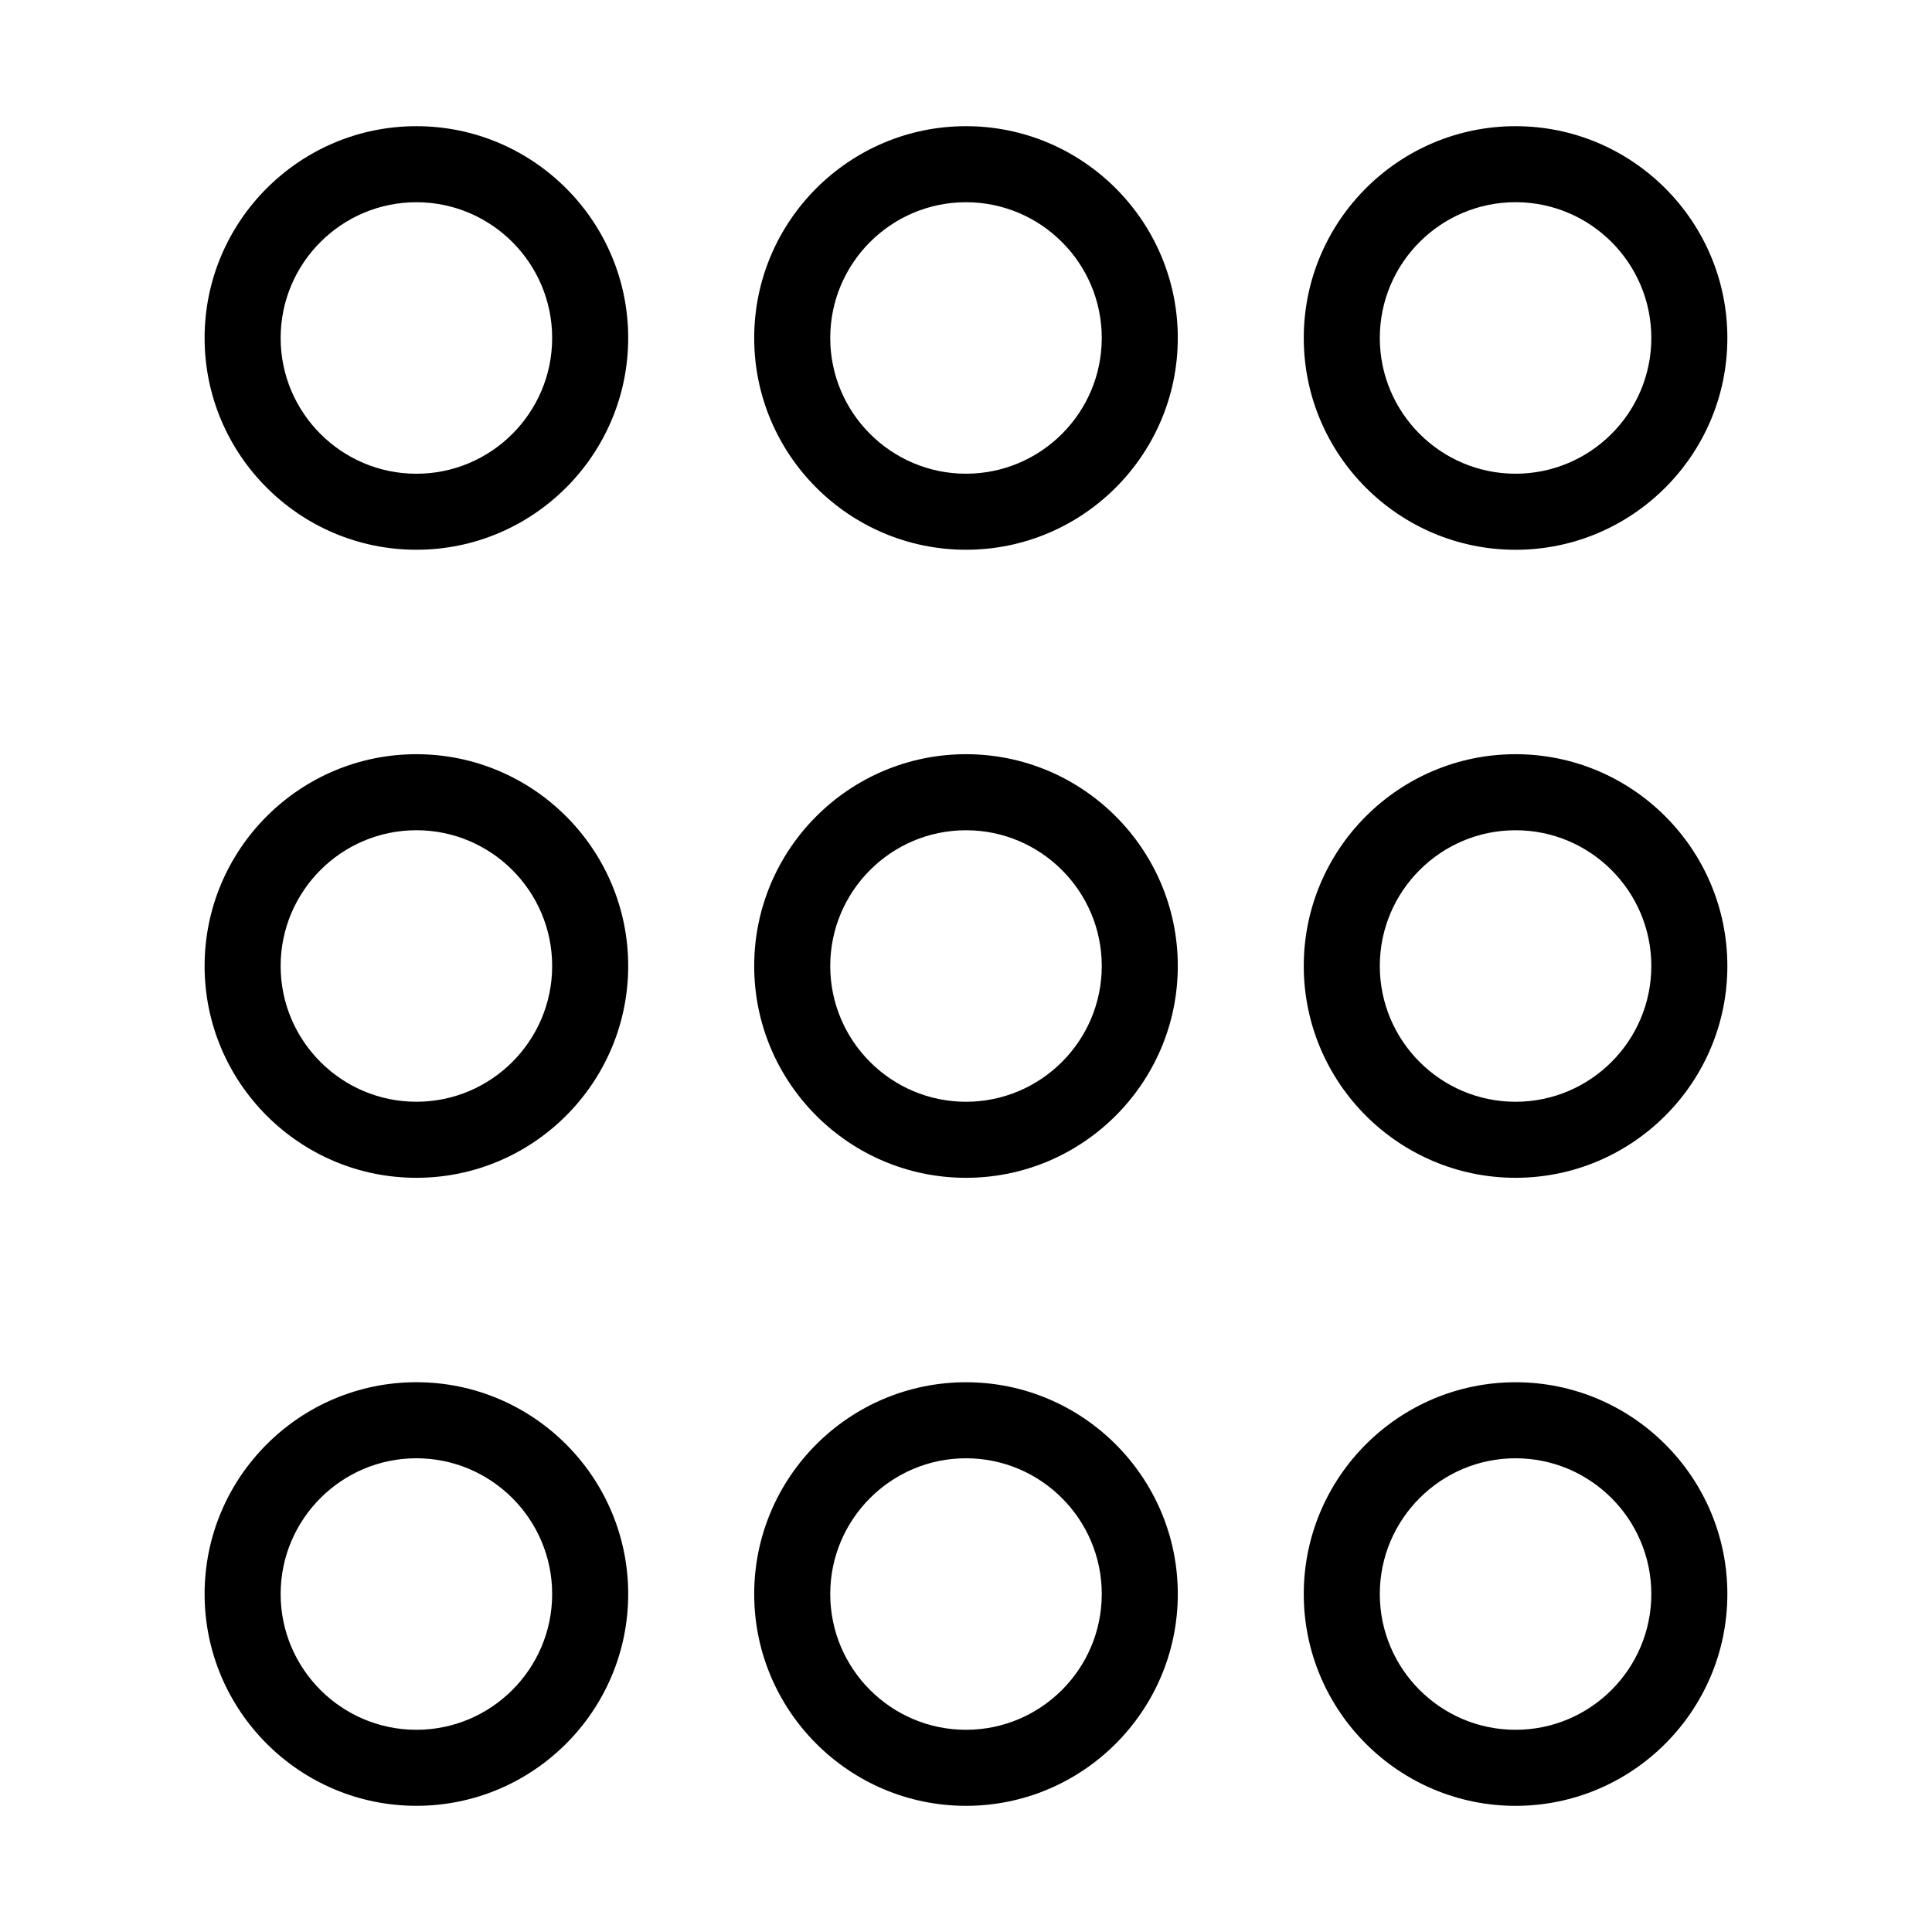
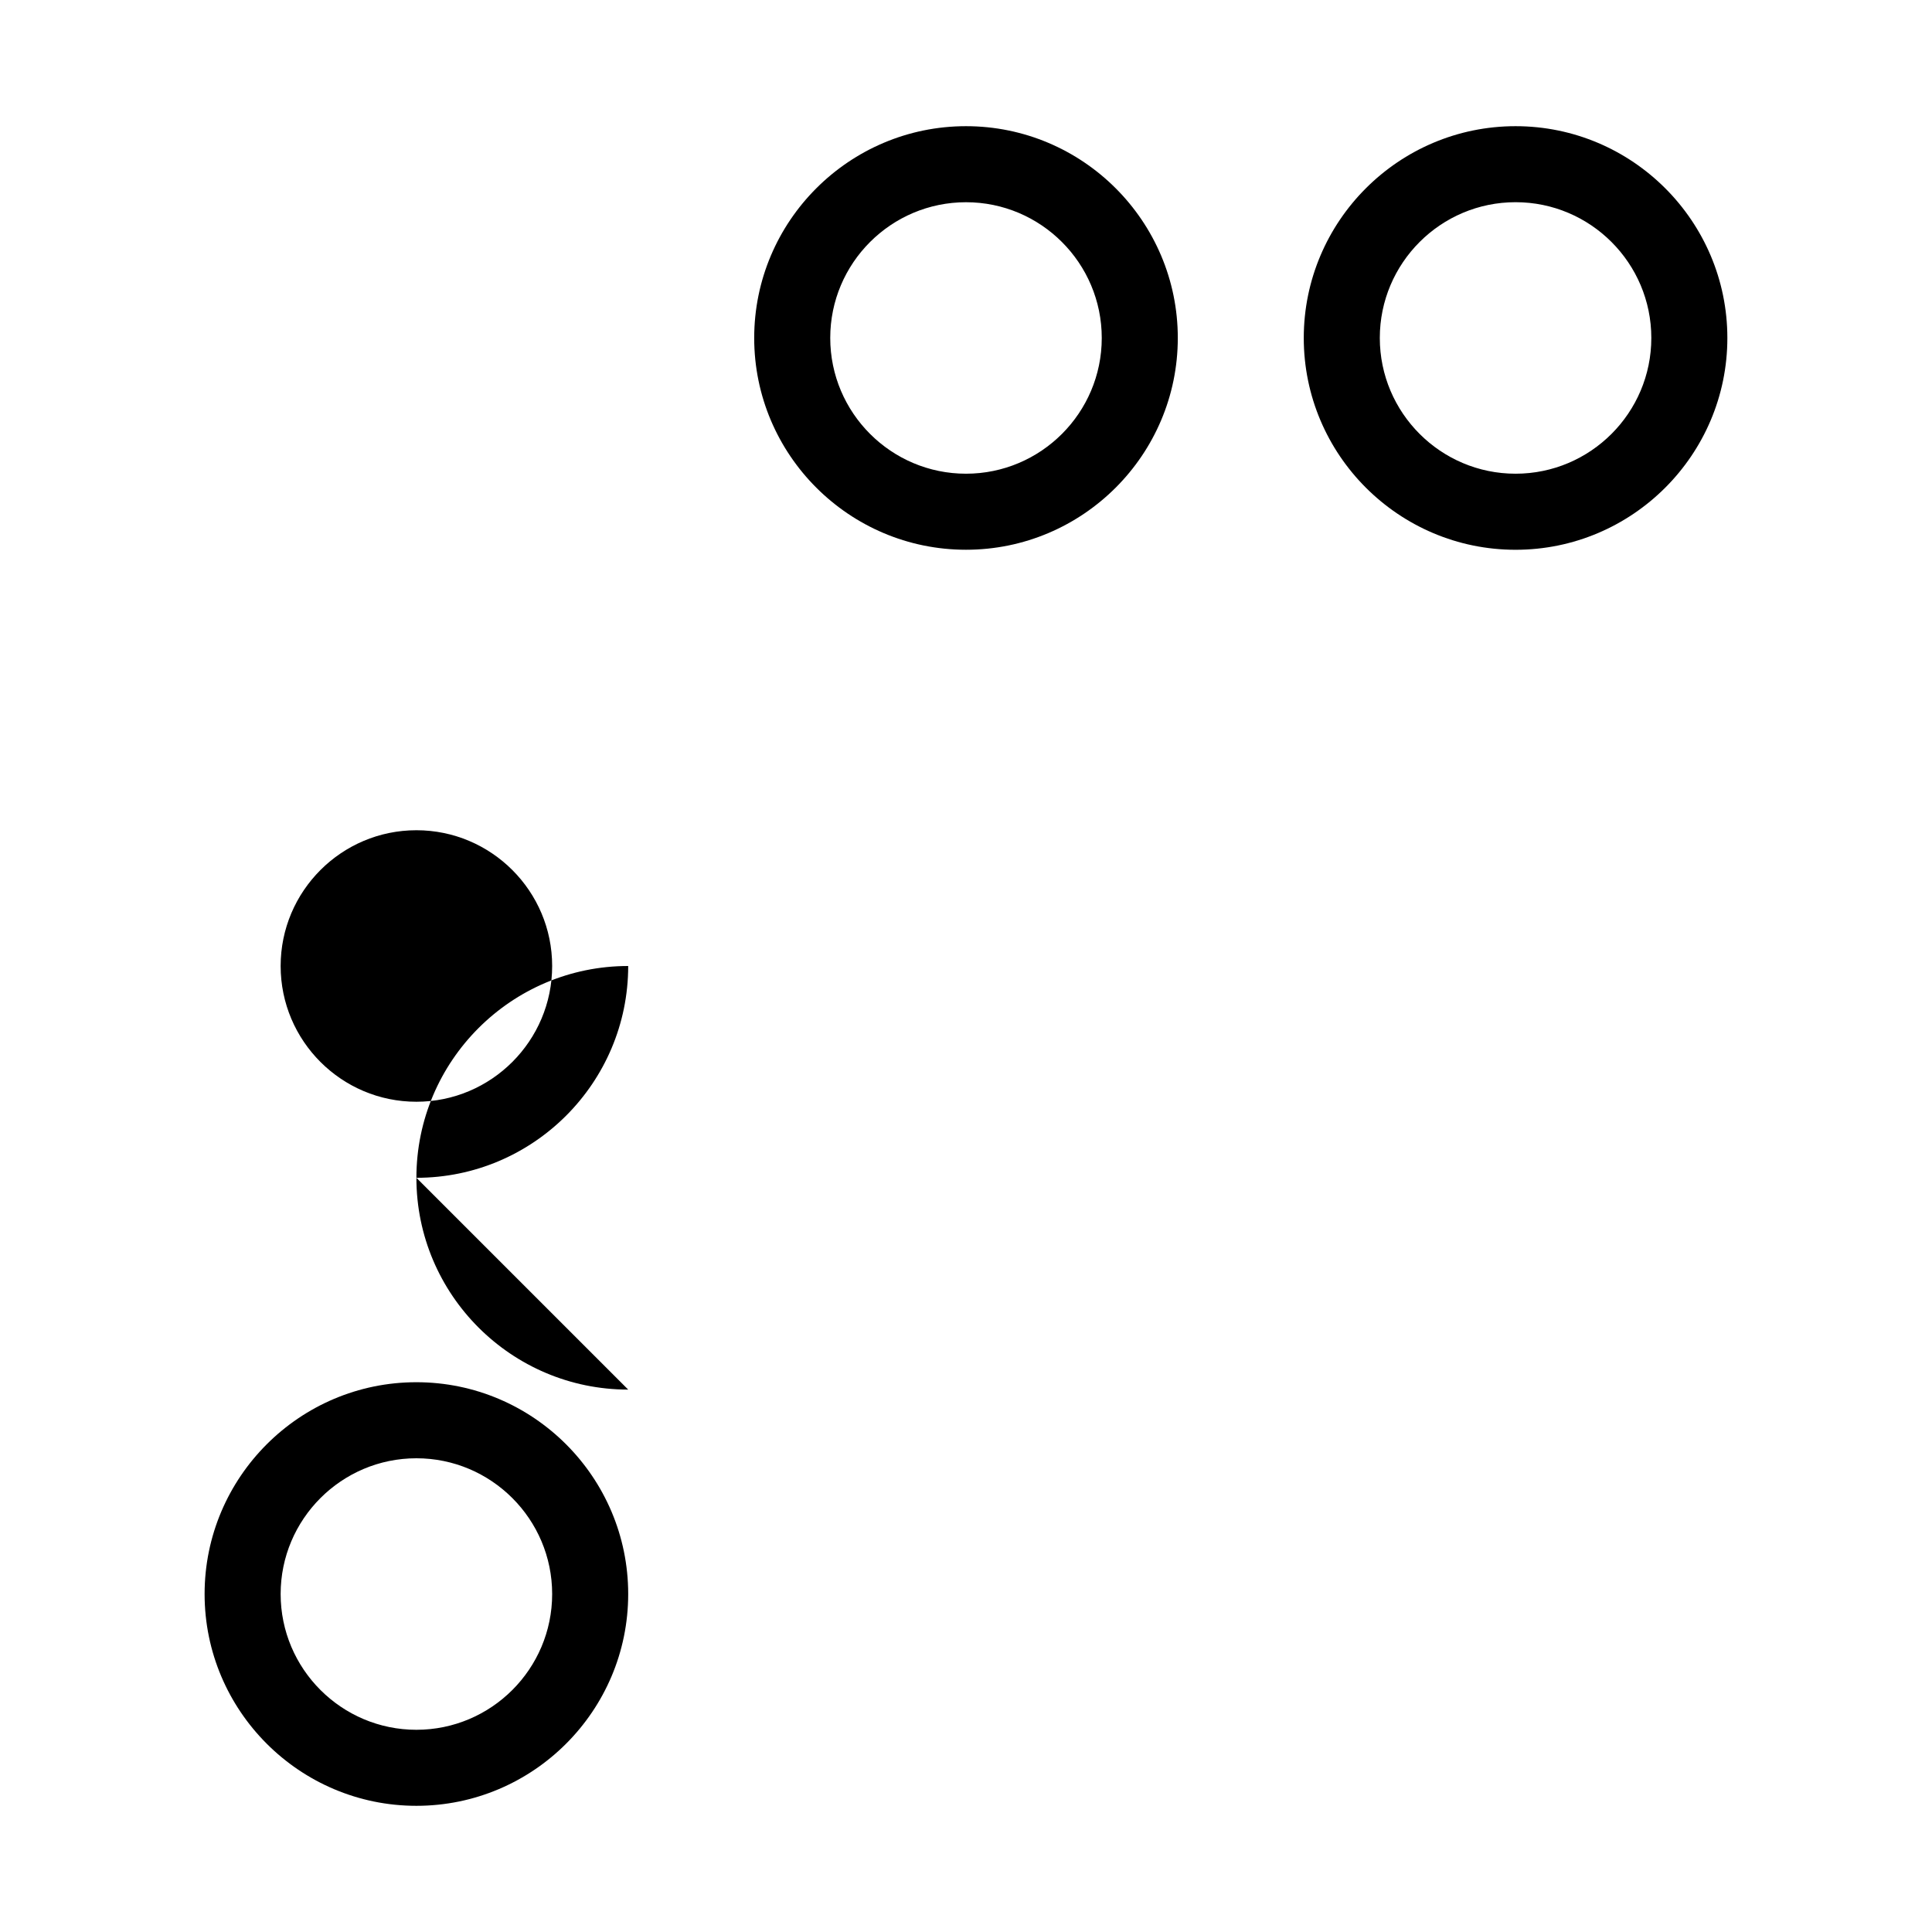
<svg xmlns="http://www.w3.org/2000/svg" fill="#000000" width="800px" height="800px" version="1.1" viewBox="144 144 512 512">
  <g>
-     <path d="m254.35 289.69c30.949 0 56.129-25.18 56.129-56.129 0-30.949-25.184-56.121-56.129-56.121-30.941 0-56.129 25.18-56.129 56.129 0 30.949 25.18 56.121 56.129 56.121zm0-92.098c19.84 0 35.977 16.137 35.977 35.977s-16.137 35.977-35.977 35.977c-19.84 0-35.977-16.137-35.977-35.977s16.137-35.977 35.977-35.977z" />
    <path d="m400 177.44c-30.949 0-56.129 25.18-56.129 56.129-0.004 30.949 25.18 56.121 56.129 56.121s56.129-25.18 56.129-56.129c0-30.949-25.18-56.121-56.129-56.121zm0 92.098c-19.84 0-35.977-16.137-35.977-35.977-0.004-19.84 16.141-35.969 35.977-35.969s35.977 16.137 35.977 35.977-16.137 35.969-35.977 35.969z" />
    <path d="m545.64 177.44c-30.949 0-56.129 25.18-56.129 56.129 0 30.949 25.18 56.129 56.129 56.129s56.129-25.188 56.129-56.129c0-30.945-25.18-56.129-56.129-56.129zm0 92.098c-19.84 0-35.977-16.137-35.977-35.977s16.137-35.977 35.977-35.977c19.84 0 35.977 16.137 35.977 35.977s-16.137 35.977-35.977 35.977z" />
-     <path d="m254.35 456.13c30.949 0 56.129-25.18 56.129-56.129s-25.18-56.129-56.129-56.129c-30.949-0.004-56.129 25.18-56.129 56.129s25.18 56.129 56.129 56.129zm0-92.109c19.84 0 35.977 16.137 35.977 35.977s-16.137 35.977-35.977 35.977c-19.84 0.004-35.977-16.133-35.977-35.973s16.137-35.98 35.977-35.98z" />
-     <path d="m400 343.87c-30.949 0-56.129 25.18-56.129 56.129-0.004 30.953 25.18 56.133 56.129 56.133s56.129-25.18 56.129-56.129-25.18-56.133-56.129-56.133zm0 92.109c-19.84 0-35.977-16.137-35.977-35.977s16.137-35.977 35.977-35.977 35.977 16.137 35.977 35.977-16.137 35.977-35.977 35.977z" />
-     <path d="m545.64 343.87c-30.949 0-56.129 25.18-56.129 56.129 0 30.949 25.18 56.129 56.129 56.129 30.949 0.004 56.129-25.176 56.129-56.125s-25.18-56.133-56.129-56.133zm0 92.109c-19.84 0-35.977-16.137-35.977-35.977s16.137-35.977 35.977-35.977c19.84-0.004 35.977 16.141 35.977 35.977 0 19.832-16.137 35.977-35.977 35.977z" />
+     <path d="m254.35 456.13c30.949 0 56.129-25.18 56.129-56.129c-30.949-0.004-56.129 25.18-56.129 56.129s25.18 56.129 56.129 56.129zm0-92.109c19.84 0 35.977 16.137 35.977 35.977s-16.137 35.977-35.977 35.977c-19.84 0.004-35.977-16.133-35.977-35.973s16.137-35.98 35.977-35.98z" />
    <path d="m254.35 622.56c30.949 0 56.129-25.18 56.129-56.129 0-30.949-25.18-56.129-56.129-56.129-30.949-0.004-56.129 25.184-56.129 56.129 0 30.941 25.18 56.129 56.129 56.129zm0-92.102c19.84 0 35.977 16.137 35.977 35.977s-16.137 35.977-35.977 35.977c-19.84 0-35.977-16.137-35.977-35.977s16.137-35.977 35.977-35.977z" />
-     <path d="m400 510.31c-30.949 0-56.129 25.18-56.129 56.129-0.004 30.949 25.18 56.125 56.129 56.125s56.129-25.18 56.129-56.129c0-30.949-25.18-56.125-56.129-56.125zm0 92.102c-19.84 0-35.977-16.137-35.977-35.977s16.137-35.977 35.977-35.977 35.977 16.137 35.977 35.977-16.137 35.977-35.977 35.977z" />
-     <path d="m545.64 510.31c-30.949 0-56.129 25.18-56.129 56.129s25.18 56.129 56.129 56.129 56.129-25.184 56.129-56.133c0-30.949-25.18-56.125-56.129-56.125zm0 92.102c-19.84 0-35.977-16.137-35.977-35.977s16.137-35.977 35.977-35.977c19.84 0 35.977 16.137 35.977 35.977s-16.137 35.977-35.977 35.977z" />
  </g>
</svg>